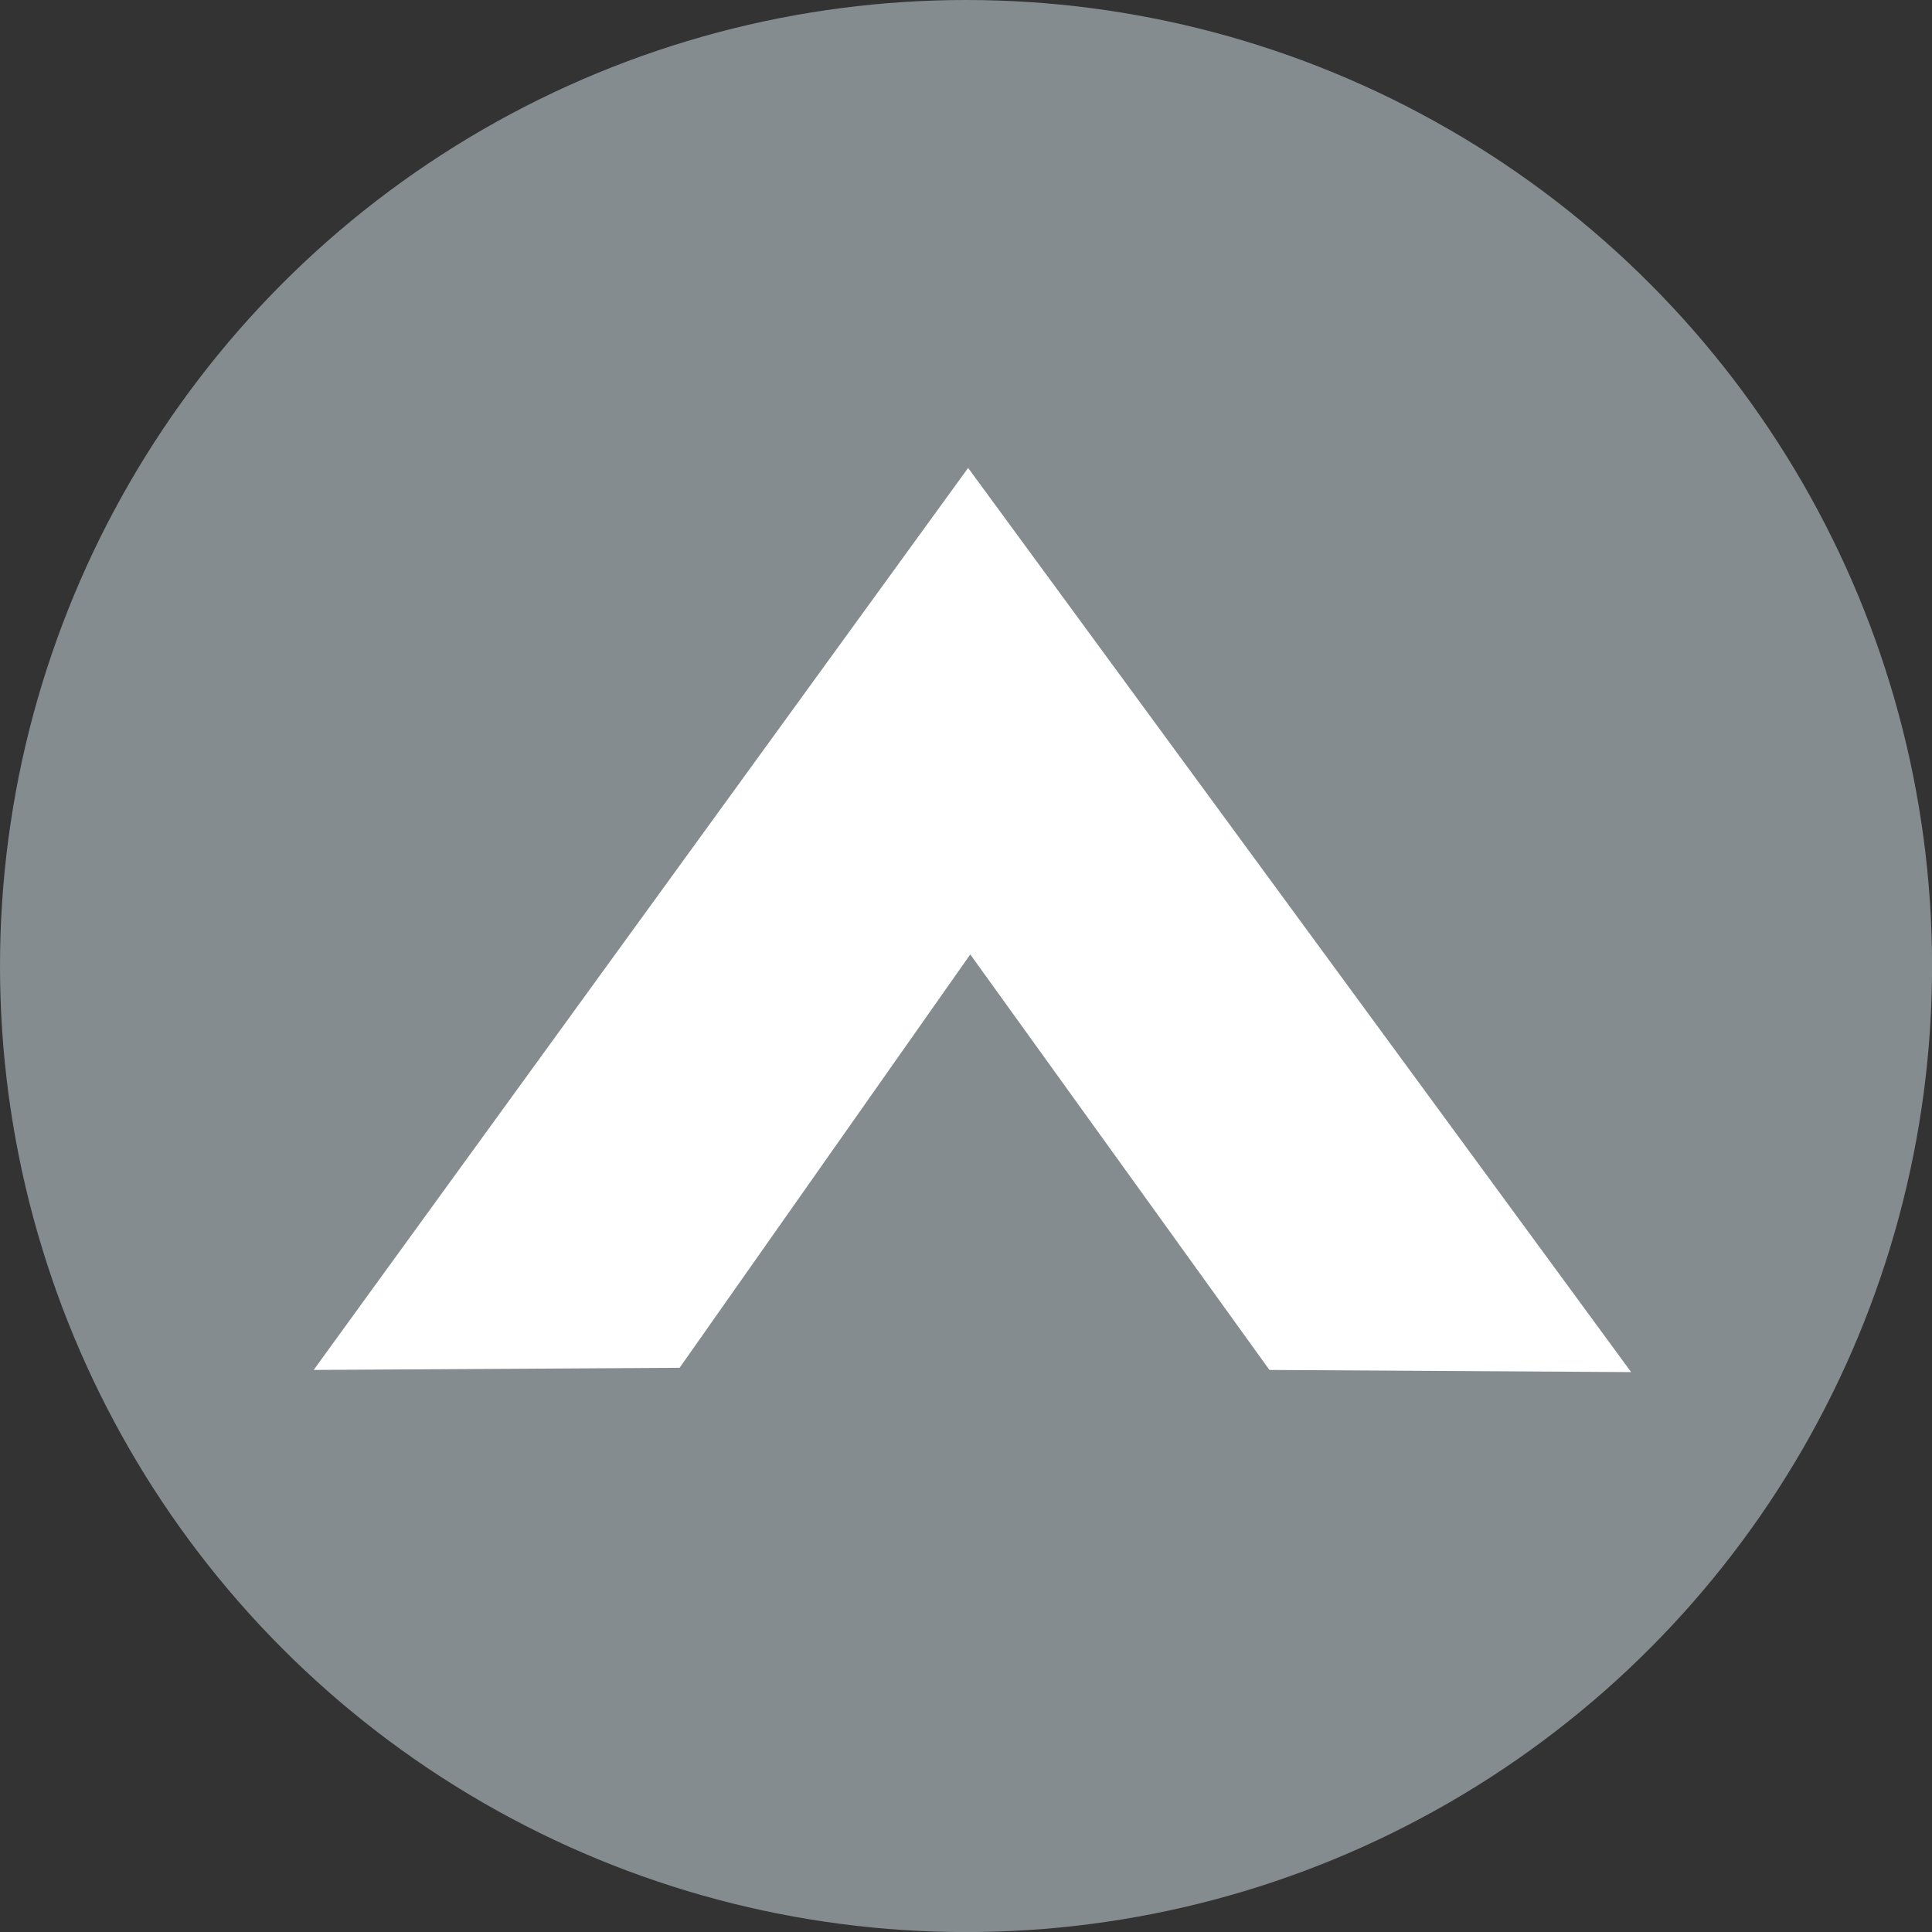
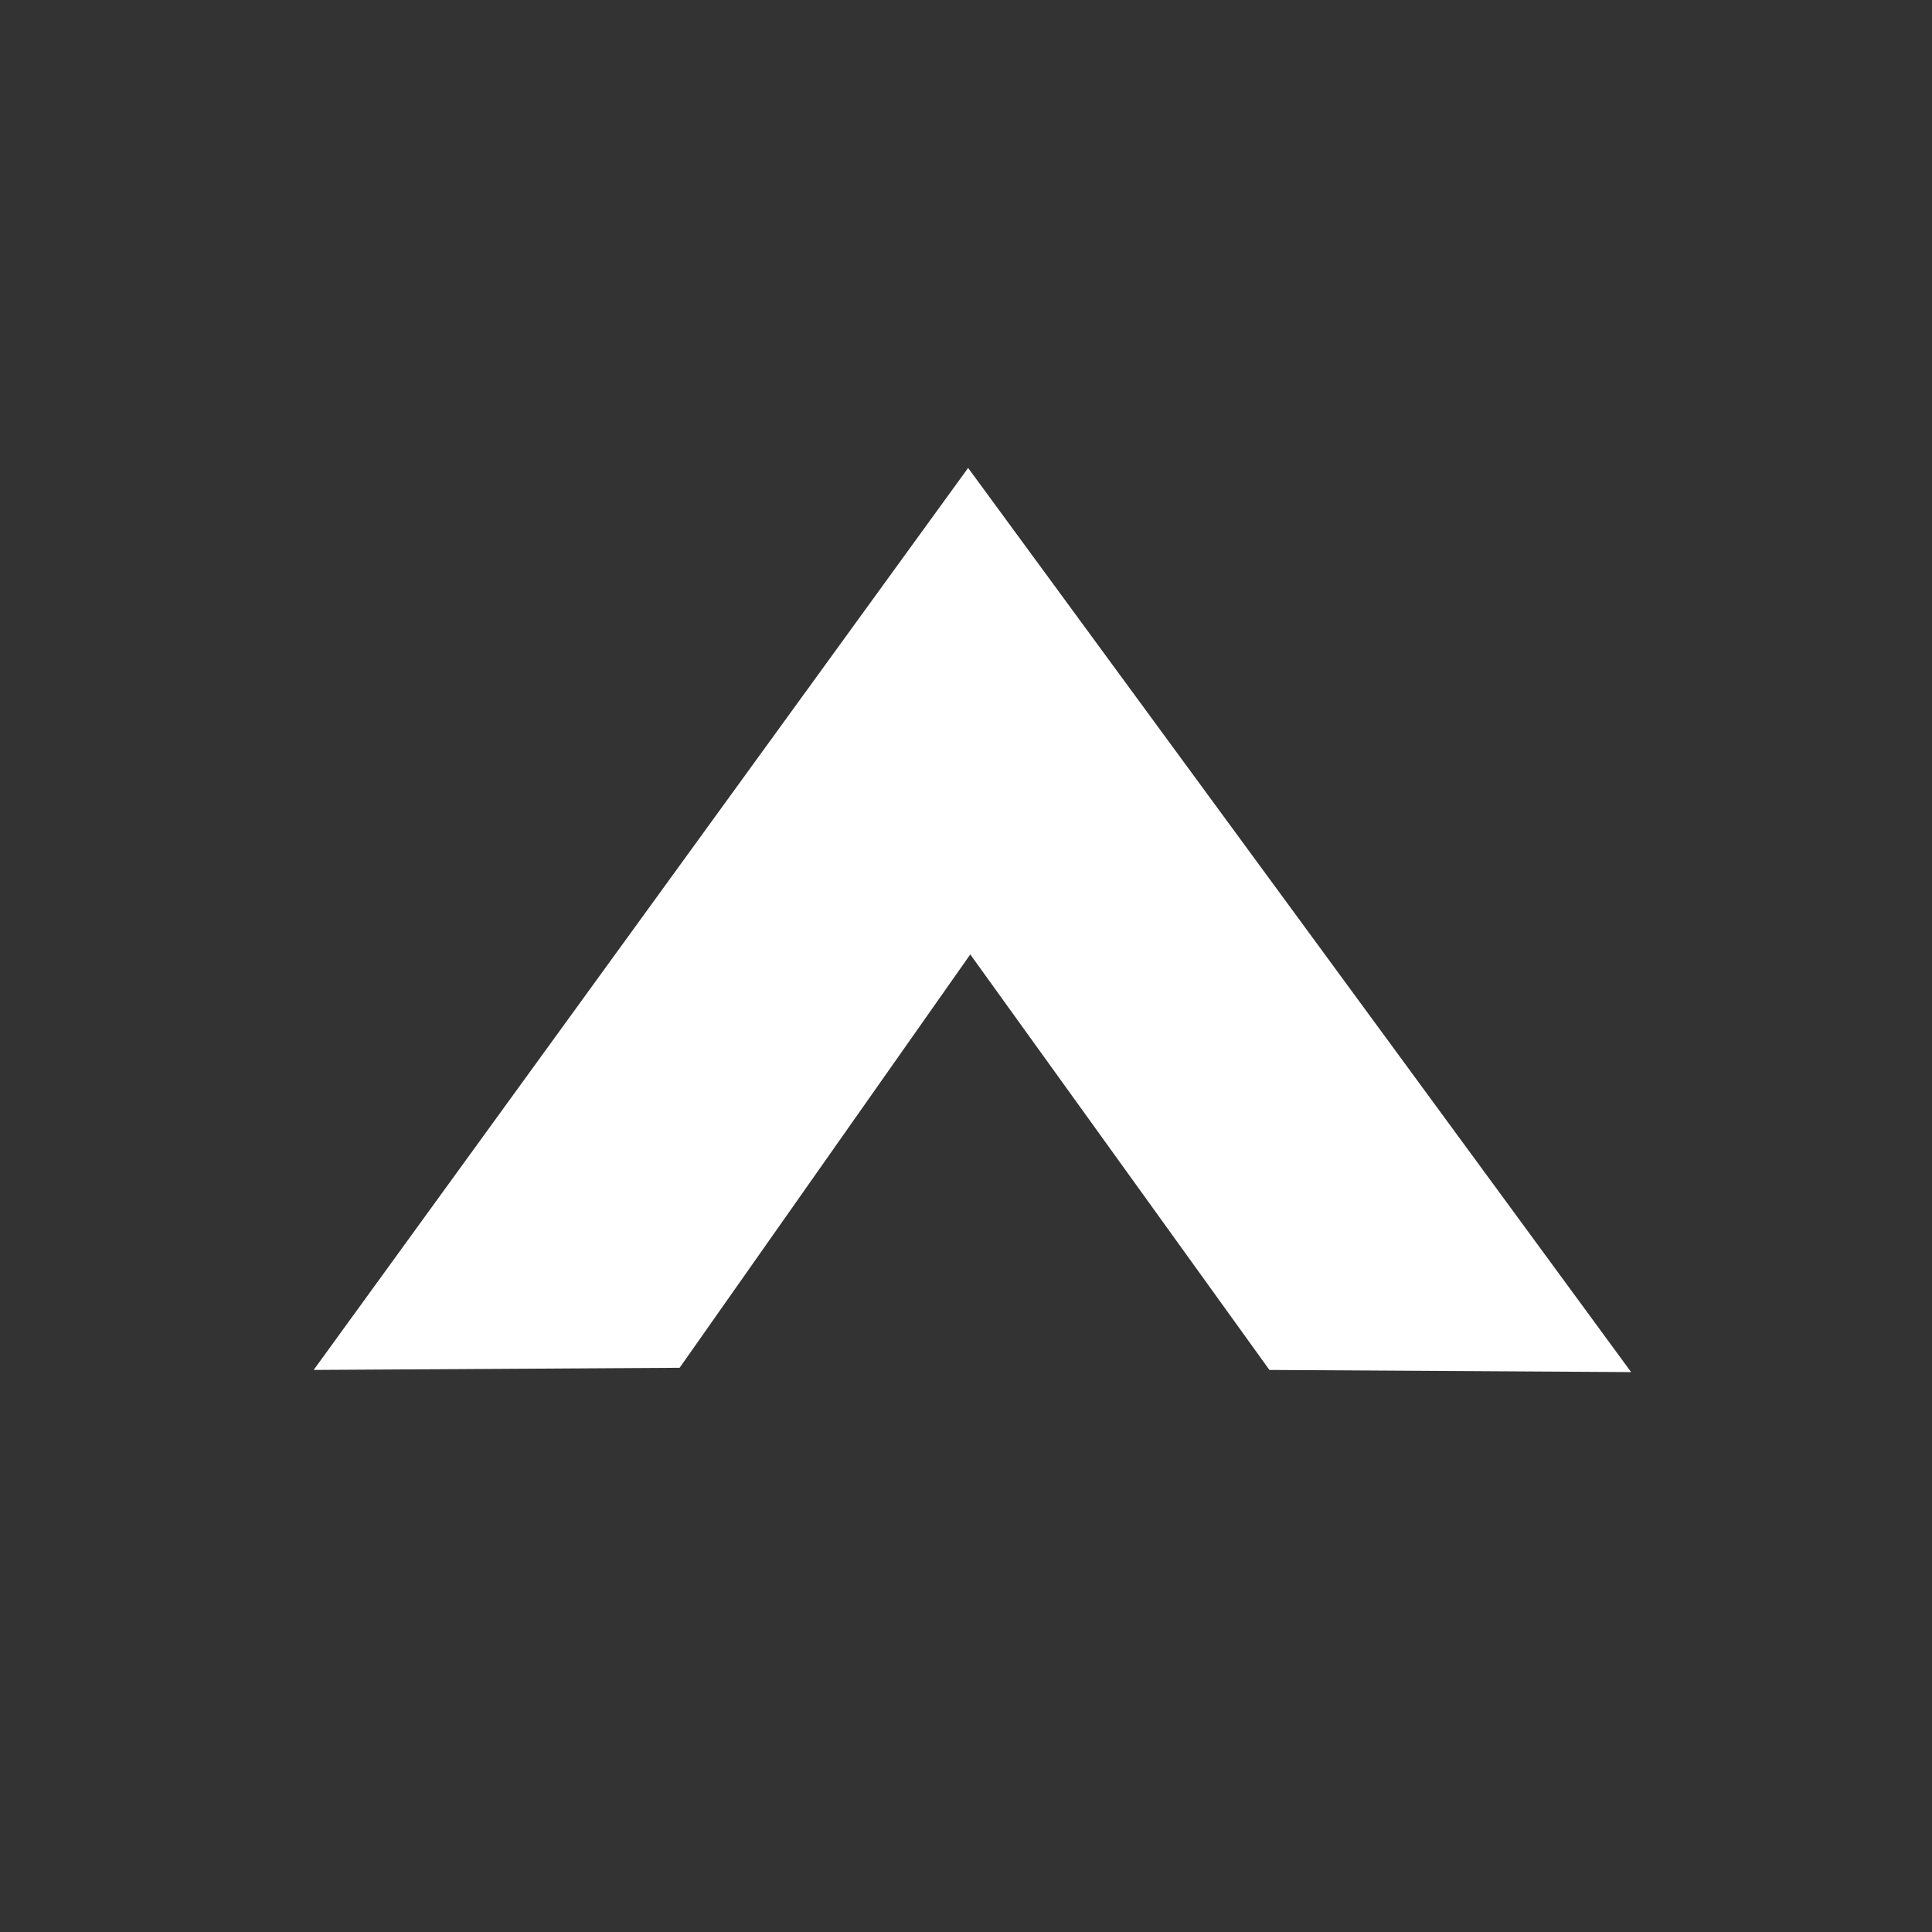
<svg xmlns="http://www.w3.org/2000/svg" version="1.1" id="Calque_1" x="0px" y="0px" width="27.791px" height="27.791px" viewBox="0 0 27.791 27.791" enable-background="new 0 0 27.791 27.791" xml:space="preserve">
  <rect x="0" y="0" width="27.791" height="27.791" fill="#333333" stroke="none" />
-   <circle fill="#848C90" cx="13.896" cy="13.896" r="13.896" />
  <polygon fill="#FFFFFF" points="23.463,19.737 18.26,19.706 13.957,13.729 9.776,19.675 4.512,19.706 13.926,6.731 " />
</svg>